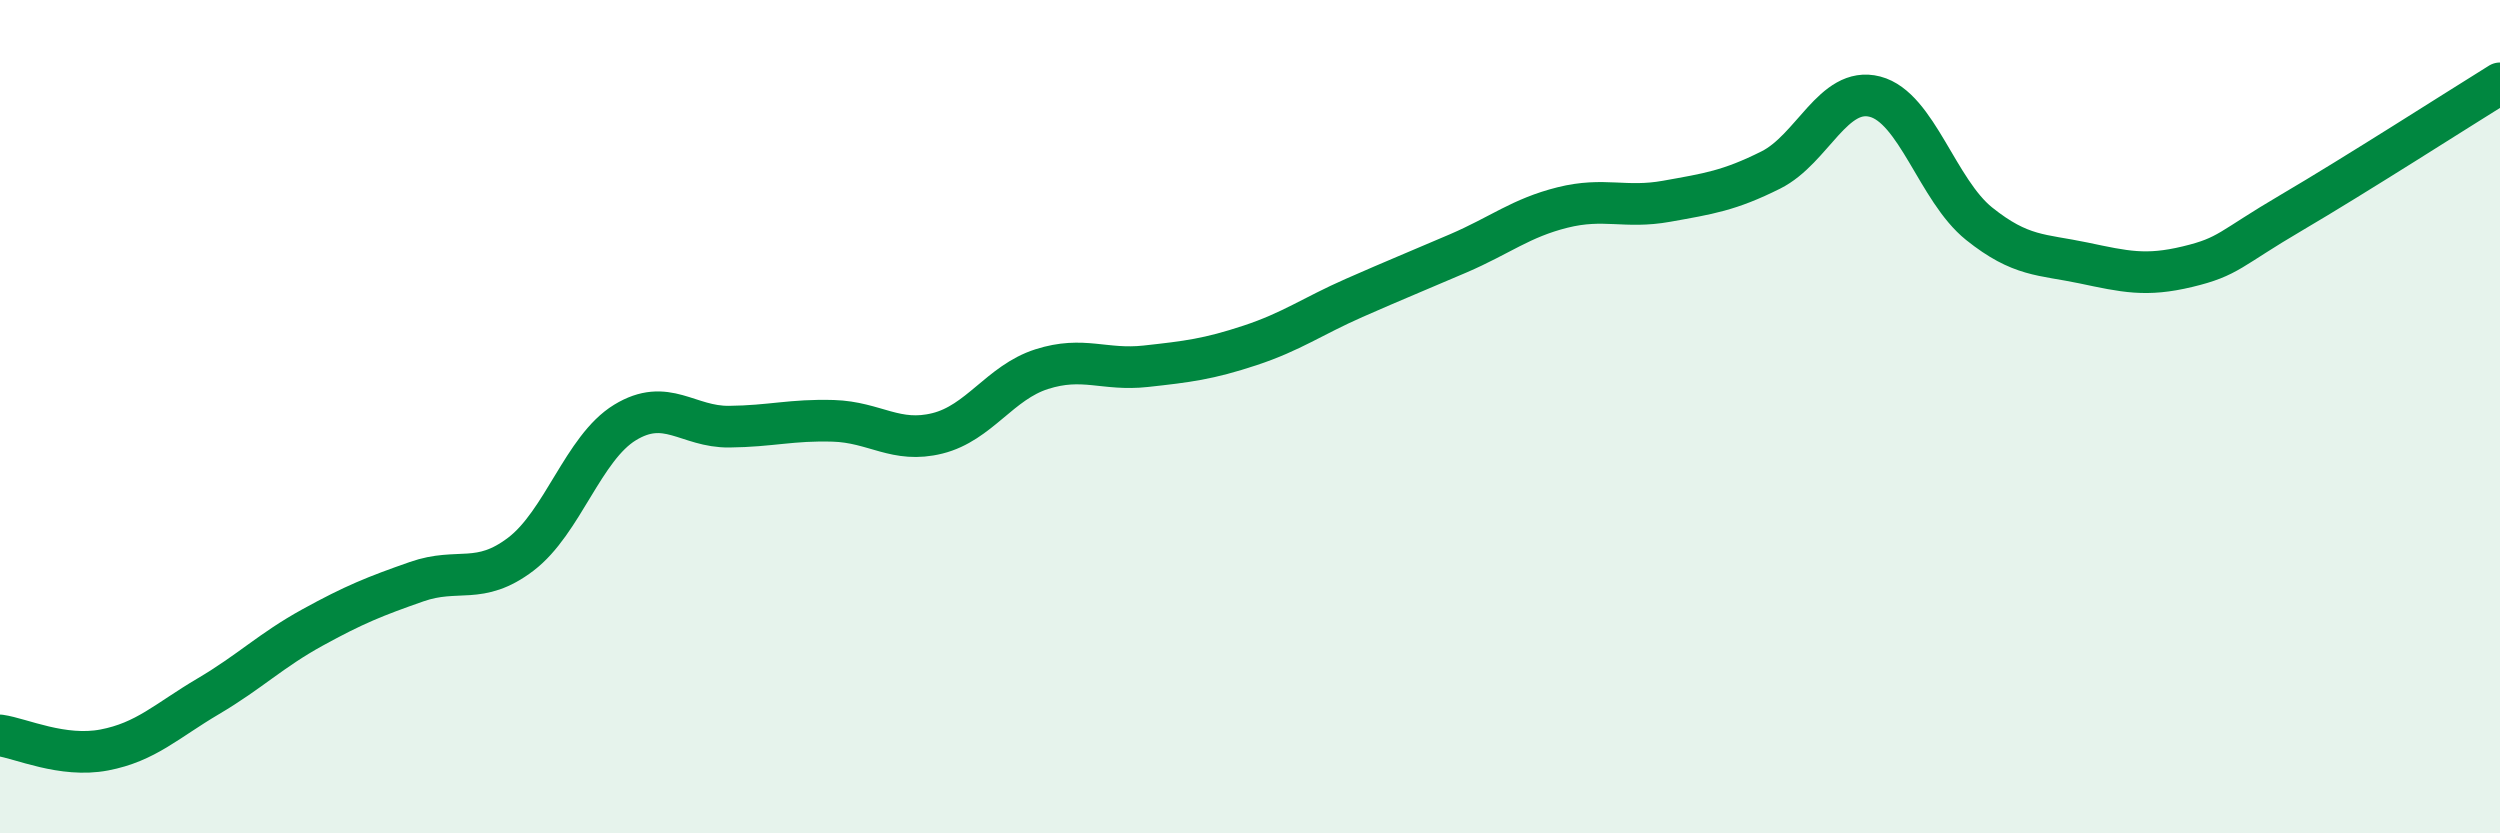
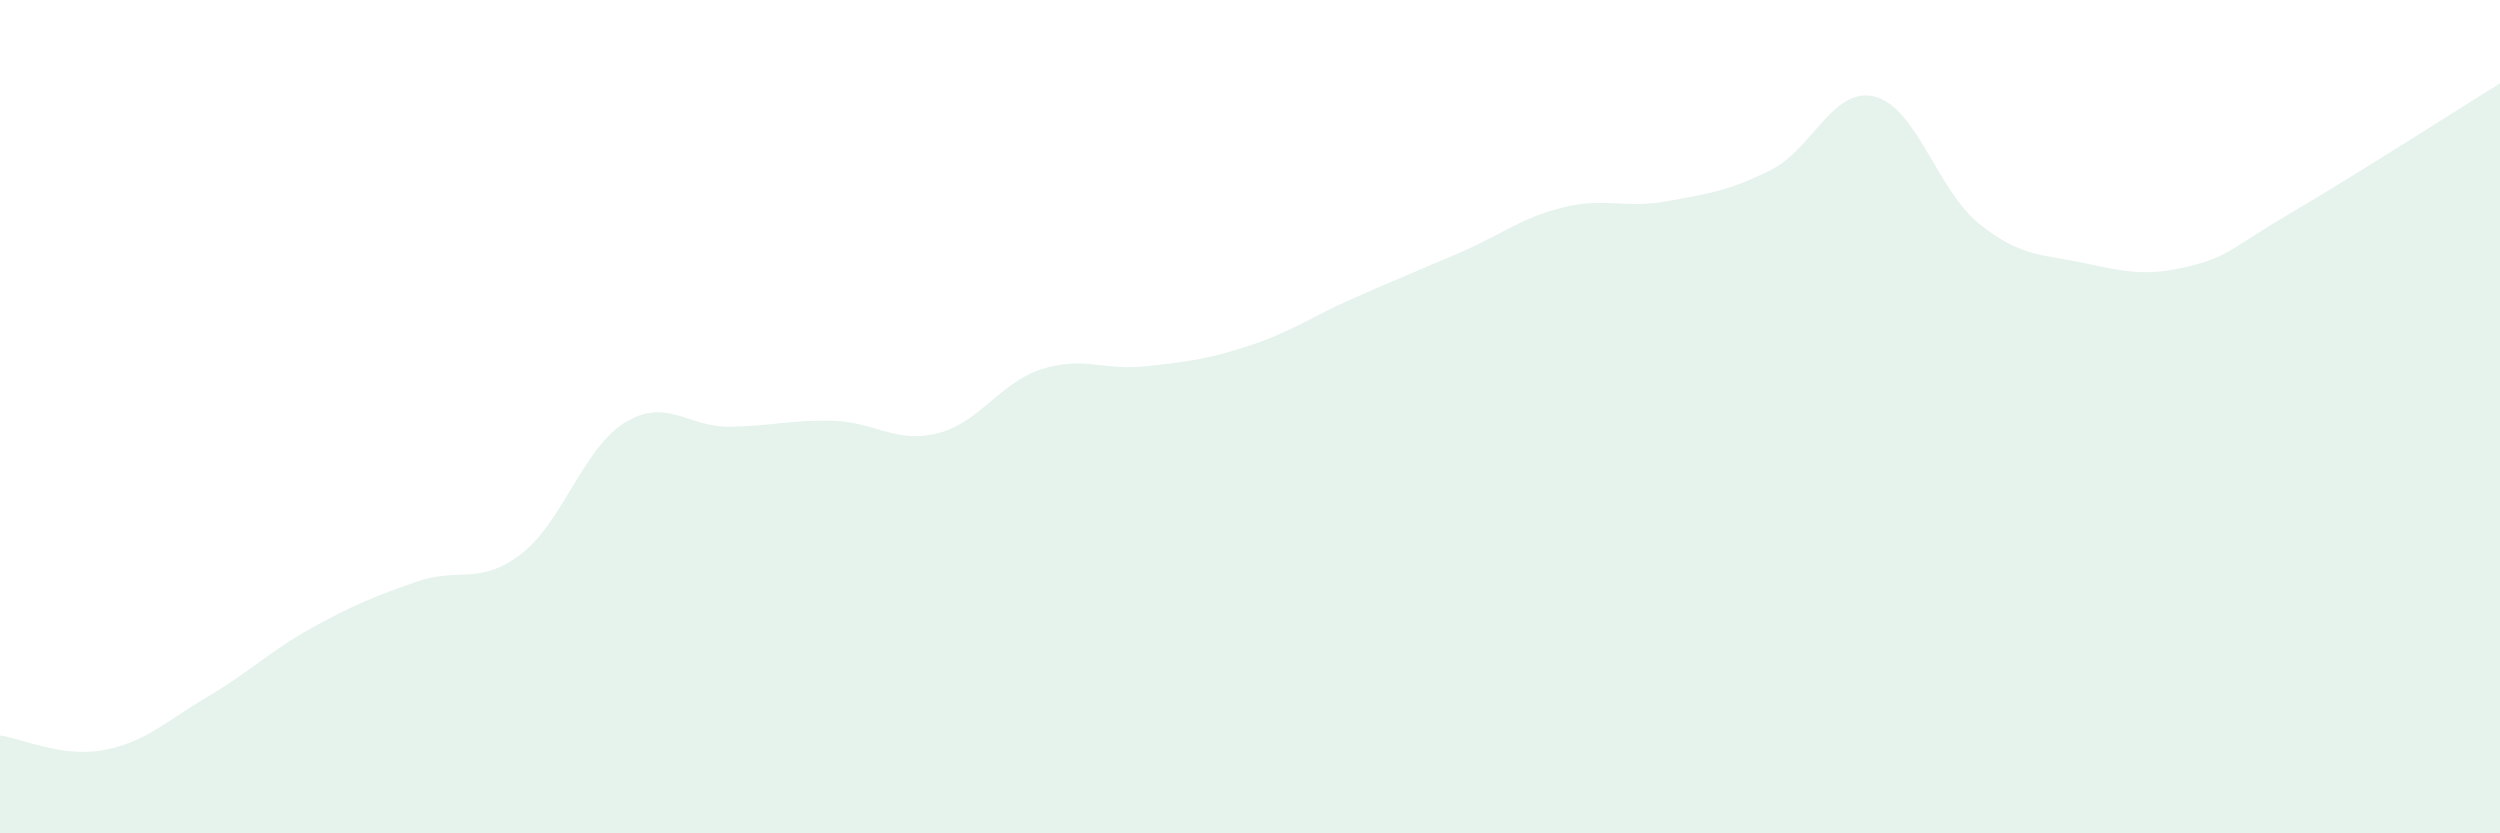
<svg xmlns="http://www.w3.org/2000/svg" width="60" height="20" viewBox="0 0 60 20">
  <path d="M 0,17.65 C 0.5,17.72 1.5,18.19 2.5,18 C 3.5,17.81 4,17.3 5,16.71 C 6,16.12 6.5,15.61 7.5,15.06 C 8.5,14.51 9,14.31 10,13.96 C 11,13.61 11.5,14.06 12.5,13.3 C 13.5,12.54 14,10.75 15,10.14 C 16,9.53 16.5,10.25 17.5,10.24 C 18.5,10.23 19,10.07 20,10.1 C 21,10.13 21.5,10.65 22.5,10.4 C 23.5,10.15 24,9.18 25,8.86 C 26,8.54 26.5,8.9 27.5,8.79 C 28.5,8.68 29,8.62 30,8.29 C 31,7.96 31.5,7.59 32.5,7.15 C 33.5,6.71 34,6.51 35,6.08 C 36,5.65 36.5,5.23 37.5,4.98 C 38.5,4.73 39,5.01 40,4.83 C 41,4.65 41.5,4.58 42.5,4.08 C 43.5,3.58 44,2.06 45,2.32 C 46,2.58 46.5,4.57 47.5,5.37 C 48.5,6.17 49,6.1 50,6.31 C 51,6.52 51.5,6.64 52.5,6.4 C 53.5,6.16 53.5,5.98 55,5.1 C 56.5,4.22 59,2.62 60,2L60 20L0 20Z" fill="#008740" opacity="0.1" stroke-linecap="round" stroke-linejoin="round" />
-   <path d="M 0,17.65 C 0.5,17.72 1.5,18.19 2.5,18 C 3.5,17.81 4,17.3 5,16.71 C 6,16.12 6.5,15.61 7.5,15.06 C 8.5,14.51 9,14.31 10,13.96 C 11,13.61 11.5,14.06 12.5,13.3 C 13.5,12.54 14,10.75 15,10.14 C 16,9.53 16.5,10.25 17.5,10.24 C 18.5,10.23 19,10.07 20,10.1 C 21,10.13 21.5,10.65 22.5,10.4 C 23.5,10.15 24,9.18 25,8.86 C 26,8.54 26.5,8.9 27.5,8.79 C 28.5,8.68 29,8.62 30,8.29 C 31,7.96 31.5,7.59 32.5,7.15 C 33.5,6.71 34,6.51 35,6.08 C 36,5.65 36.5,5.23 37.5,4.98 C 38.5,4.73 39,5.01 40,4.83 C 41,4.65 41.5,4.58 42.5,4.08 C 43.5,3.58 44,2.06 45,2.32 C 46,2.58 46.5,4.57 47.5,5.37 C 48.5,6.17 49,6.1 50,6.31 C 51,6.52 51.5,6.64 52.5,6.4 C 53.5,6.16 53.5,5.98 55,5.1 C 56.5,4.22 59,2.62 60,2" stroke="#008740" stroke-width="1" fill="none" stroke-linecap="round" stroke-linejoin="round" />
</svg>